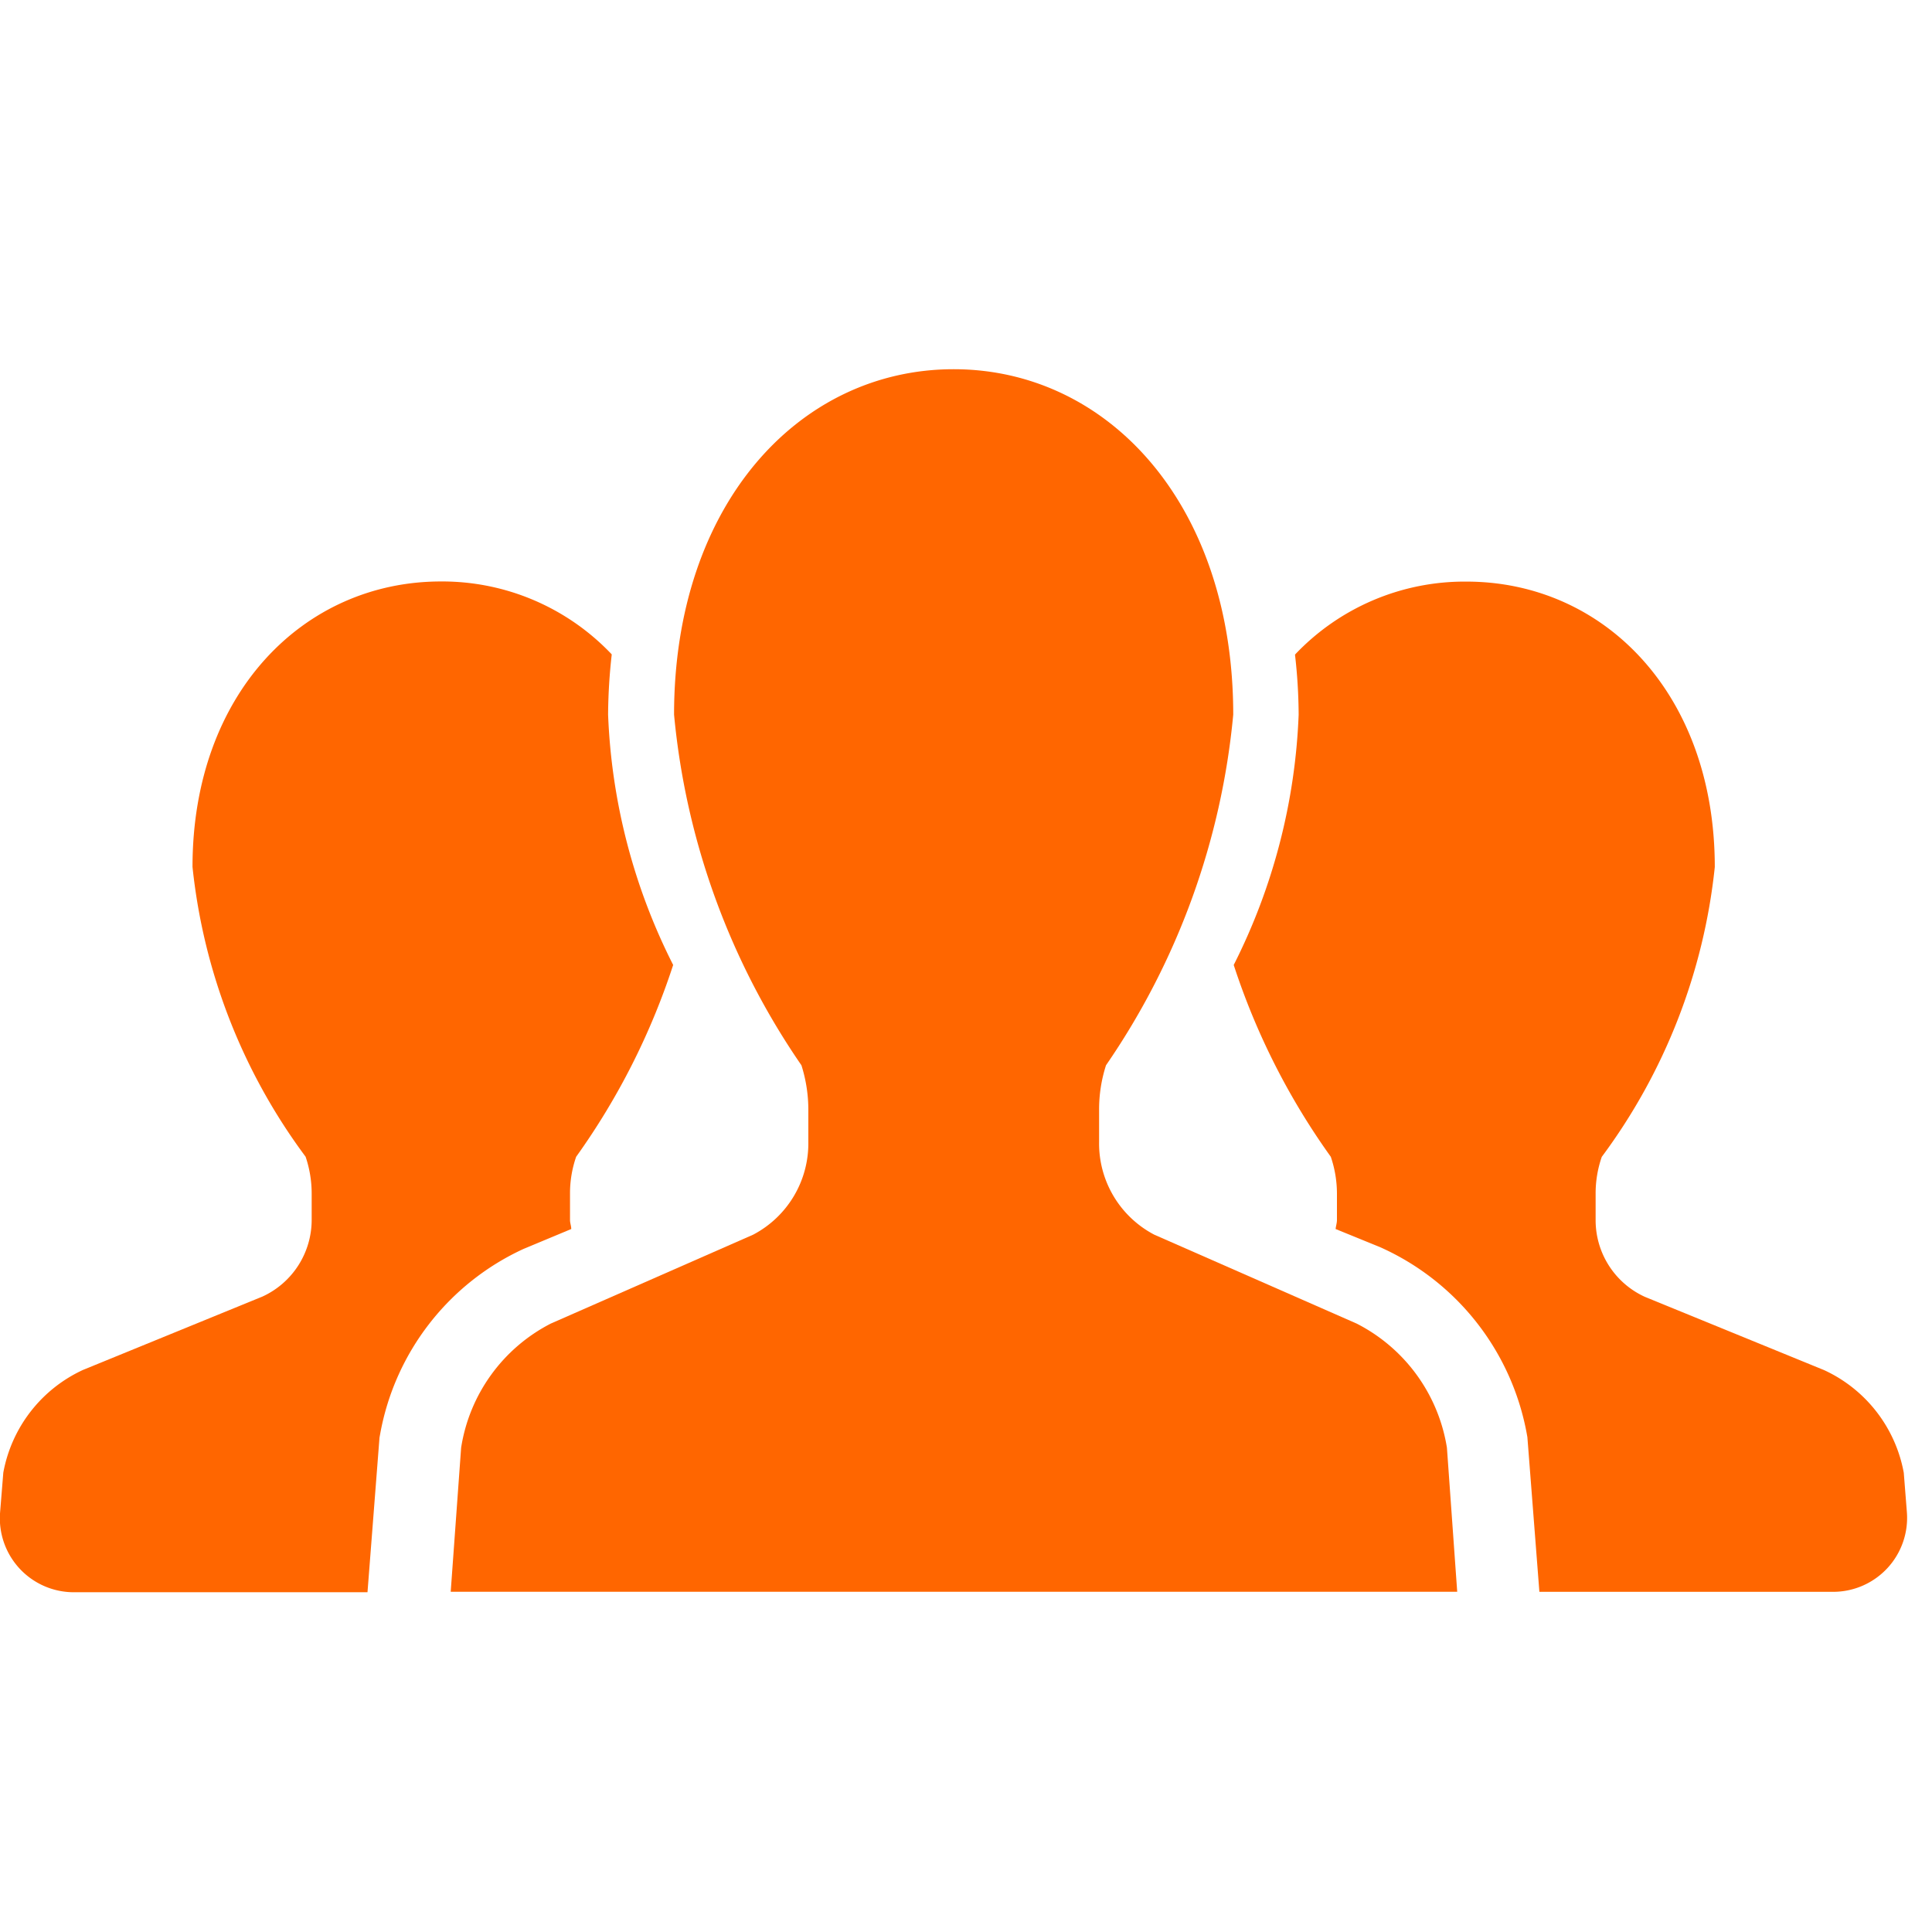
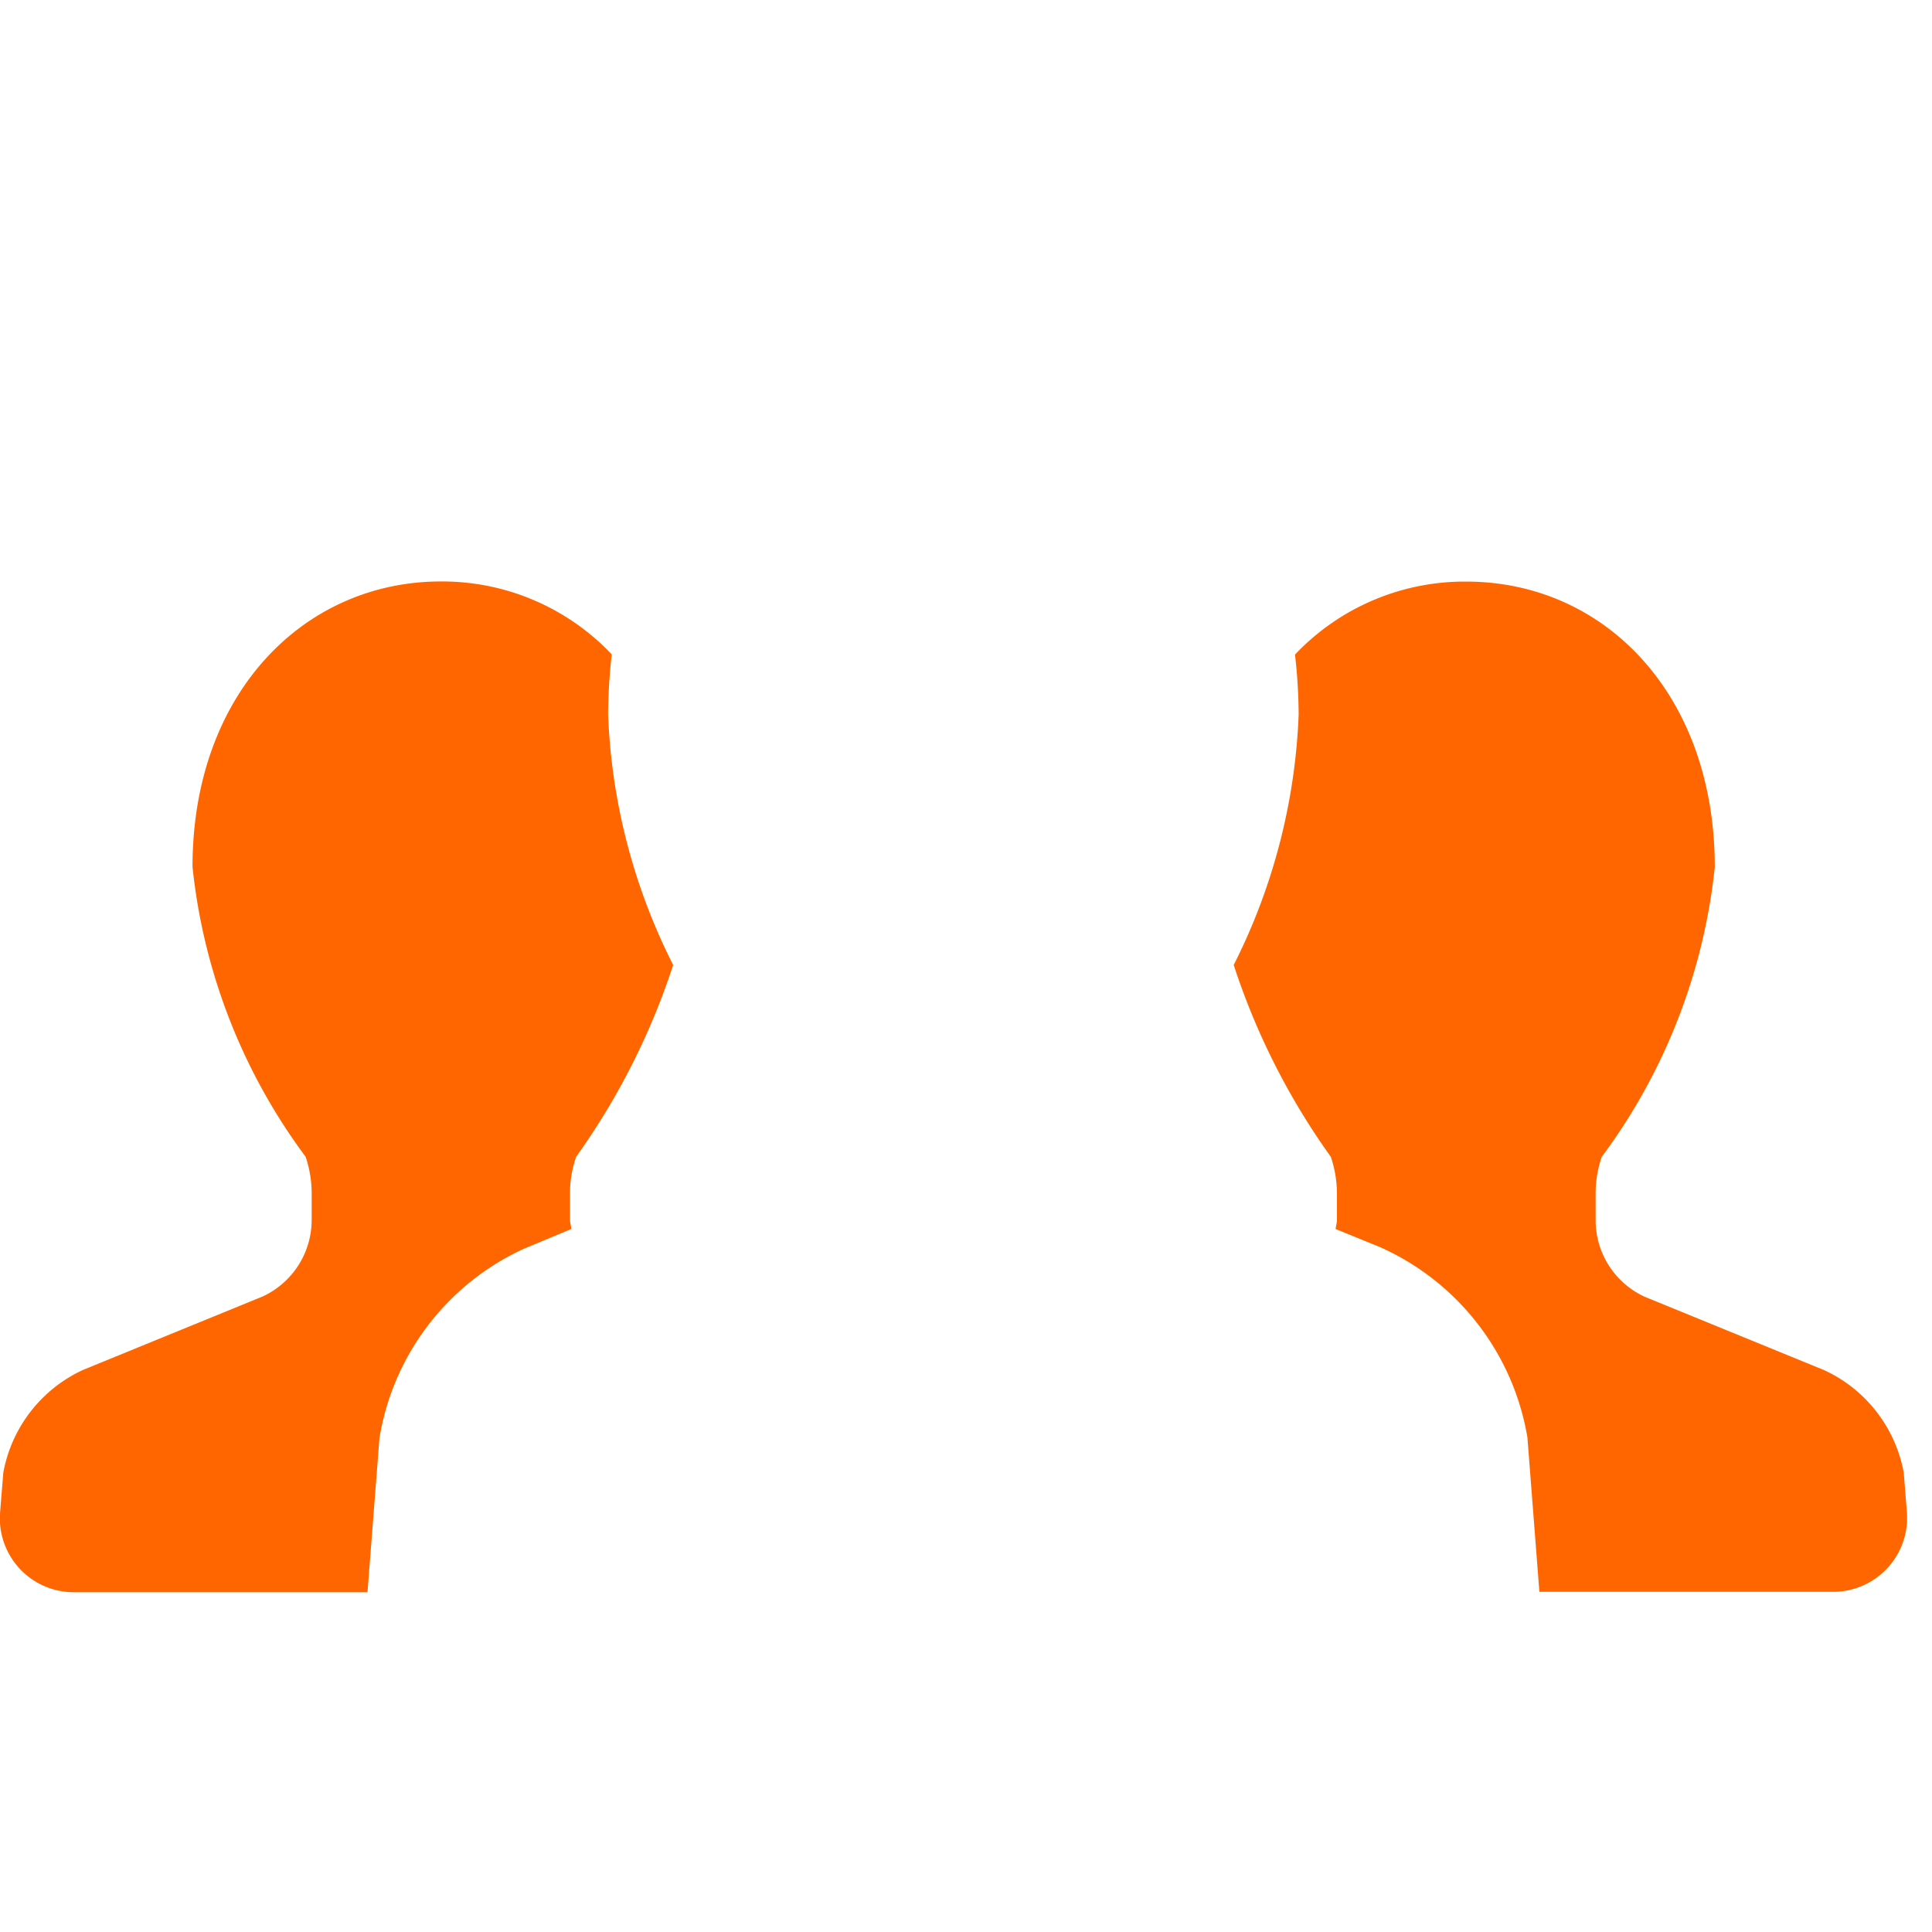
<svg xmlns="http://www.w3.org/2000/svg" width="28" height="28" viewBox="0 0 28 28">
  <defs>
    <clipPath id="clip-path">
      <rect id="長方形_405" data-name="長方形 405" width="28" height="28" transform="translate(1235 211)" fill="none" stroke="#707070" stroke-width="1" />
    </clipPath>
  </defs>
  <g id="マスクグループ_10" data-name="マスクグループ 10" transform="translate(-1235 -211)" clip-path="url(#clip-path)">
    <g id="人物アイコン_チーム" data-name="人物アイコン　チーム" transform="translate(1235 216.352)">
      <path id="パス_6148" data-name="パス 6148" d="M8.278,162.29c0-.045-.018-.086-.018-.131v-.383a1.615,1.615,0,0,1,.089-.533,10.206,10.206,0,0,0,1.406-2.78,8.774,8.774,0,0,1-.943-3.628,8.108,8.108,0,0,1,.053-.873,3.382,3.382,0,0,0-2.476-1.057c-1.985,0-3.6,1.62-3.6,4.137a8.519,8.519,0,0,0,1.639,4.2,1.662,1.662,0,0,1,.088.533v.383a1.223,1.223,0,0,1-.714,1.111l-2.6,1.063a2.045,2.045,0,0,0-1.155,1.488L0,166.4a1.072,1.072,0,0,0,1.069,1.154H5.325l.174-2.241.011-.06a3.668,3.668,0,0,1,2.075-2.674Z" transform="translate(0.001 -149.83)" fill="#f60" />
      <path id="パス_6149" data-name="パス 6149" d="M347.823,165.823a2.042,2.042,0,0,0-1.154-1.488l-2.6-1.063a1.221,1.221,0,0,1-.712-1.112v-.383a1.616,1.616,0,0,1,.089-.533,8.522,8.522,0,0,0,1.638-4.2c0-2.517-1.61-4.137-3.6-4.137A3.383,3.383,0,0,0,339,153.965a7.836,7.836,0,0,1,.053.871,8.786,8.786,0,0,1-.941,3.627,10.181,10.181,0,0,0,1.407,2.78,1.661,1.661,0,0,1,.089.533v.383c0,.045-.015.086-.019.131l.645.263a3.69,3.69,0,0,1,2.123,2.692l.011.061.174,2.242H346.8a1.072,1.072,0,0,0,1.068-1.154Z" transform="translate(-320.232 -149.83)" fill="#f60" />
-       <path id="パス_6150" data-name="パス 6150" d="M129.456,111.908l-2.932-1.288a1.491,1.491,0,0,1-.8-1.345v-.465a2.082,2.082,0,0,1,.1-.645,10.72,10.72,0,0,0,1.844-5.082c0-3.047-1.814-5.006-4.052-5.006s-4.052,1.959-4.052,5.006a10.715,10.715,0,0,0,1.846,5.082,2.131,2.131,0,0,1,.1.645v.465a1.494,1.494,0,0,1-.8,1.345l-2.932,1.288a2.446,2.446,0,0,0-1.3,1.8l-.151,2.087h14.587l-.149-2.087A2.453,2.453,0,0,0,129.456,111.908Z" transform="translate(-109.795 -98.078)" fill="#f60" />
    </g>
  </g>
</svg>